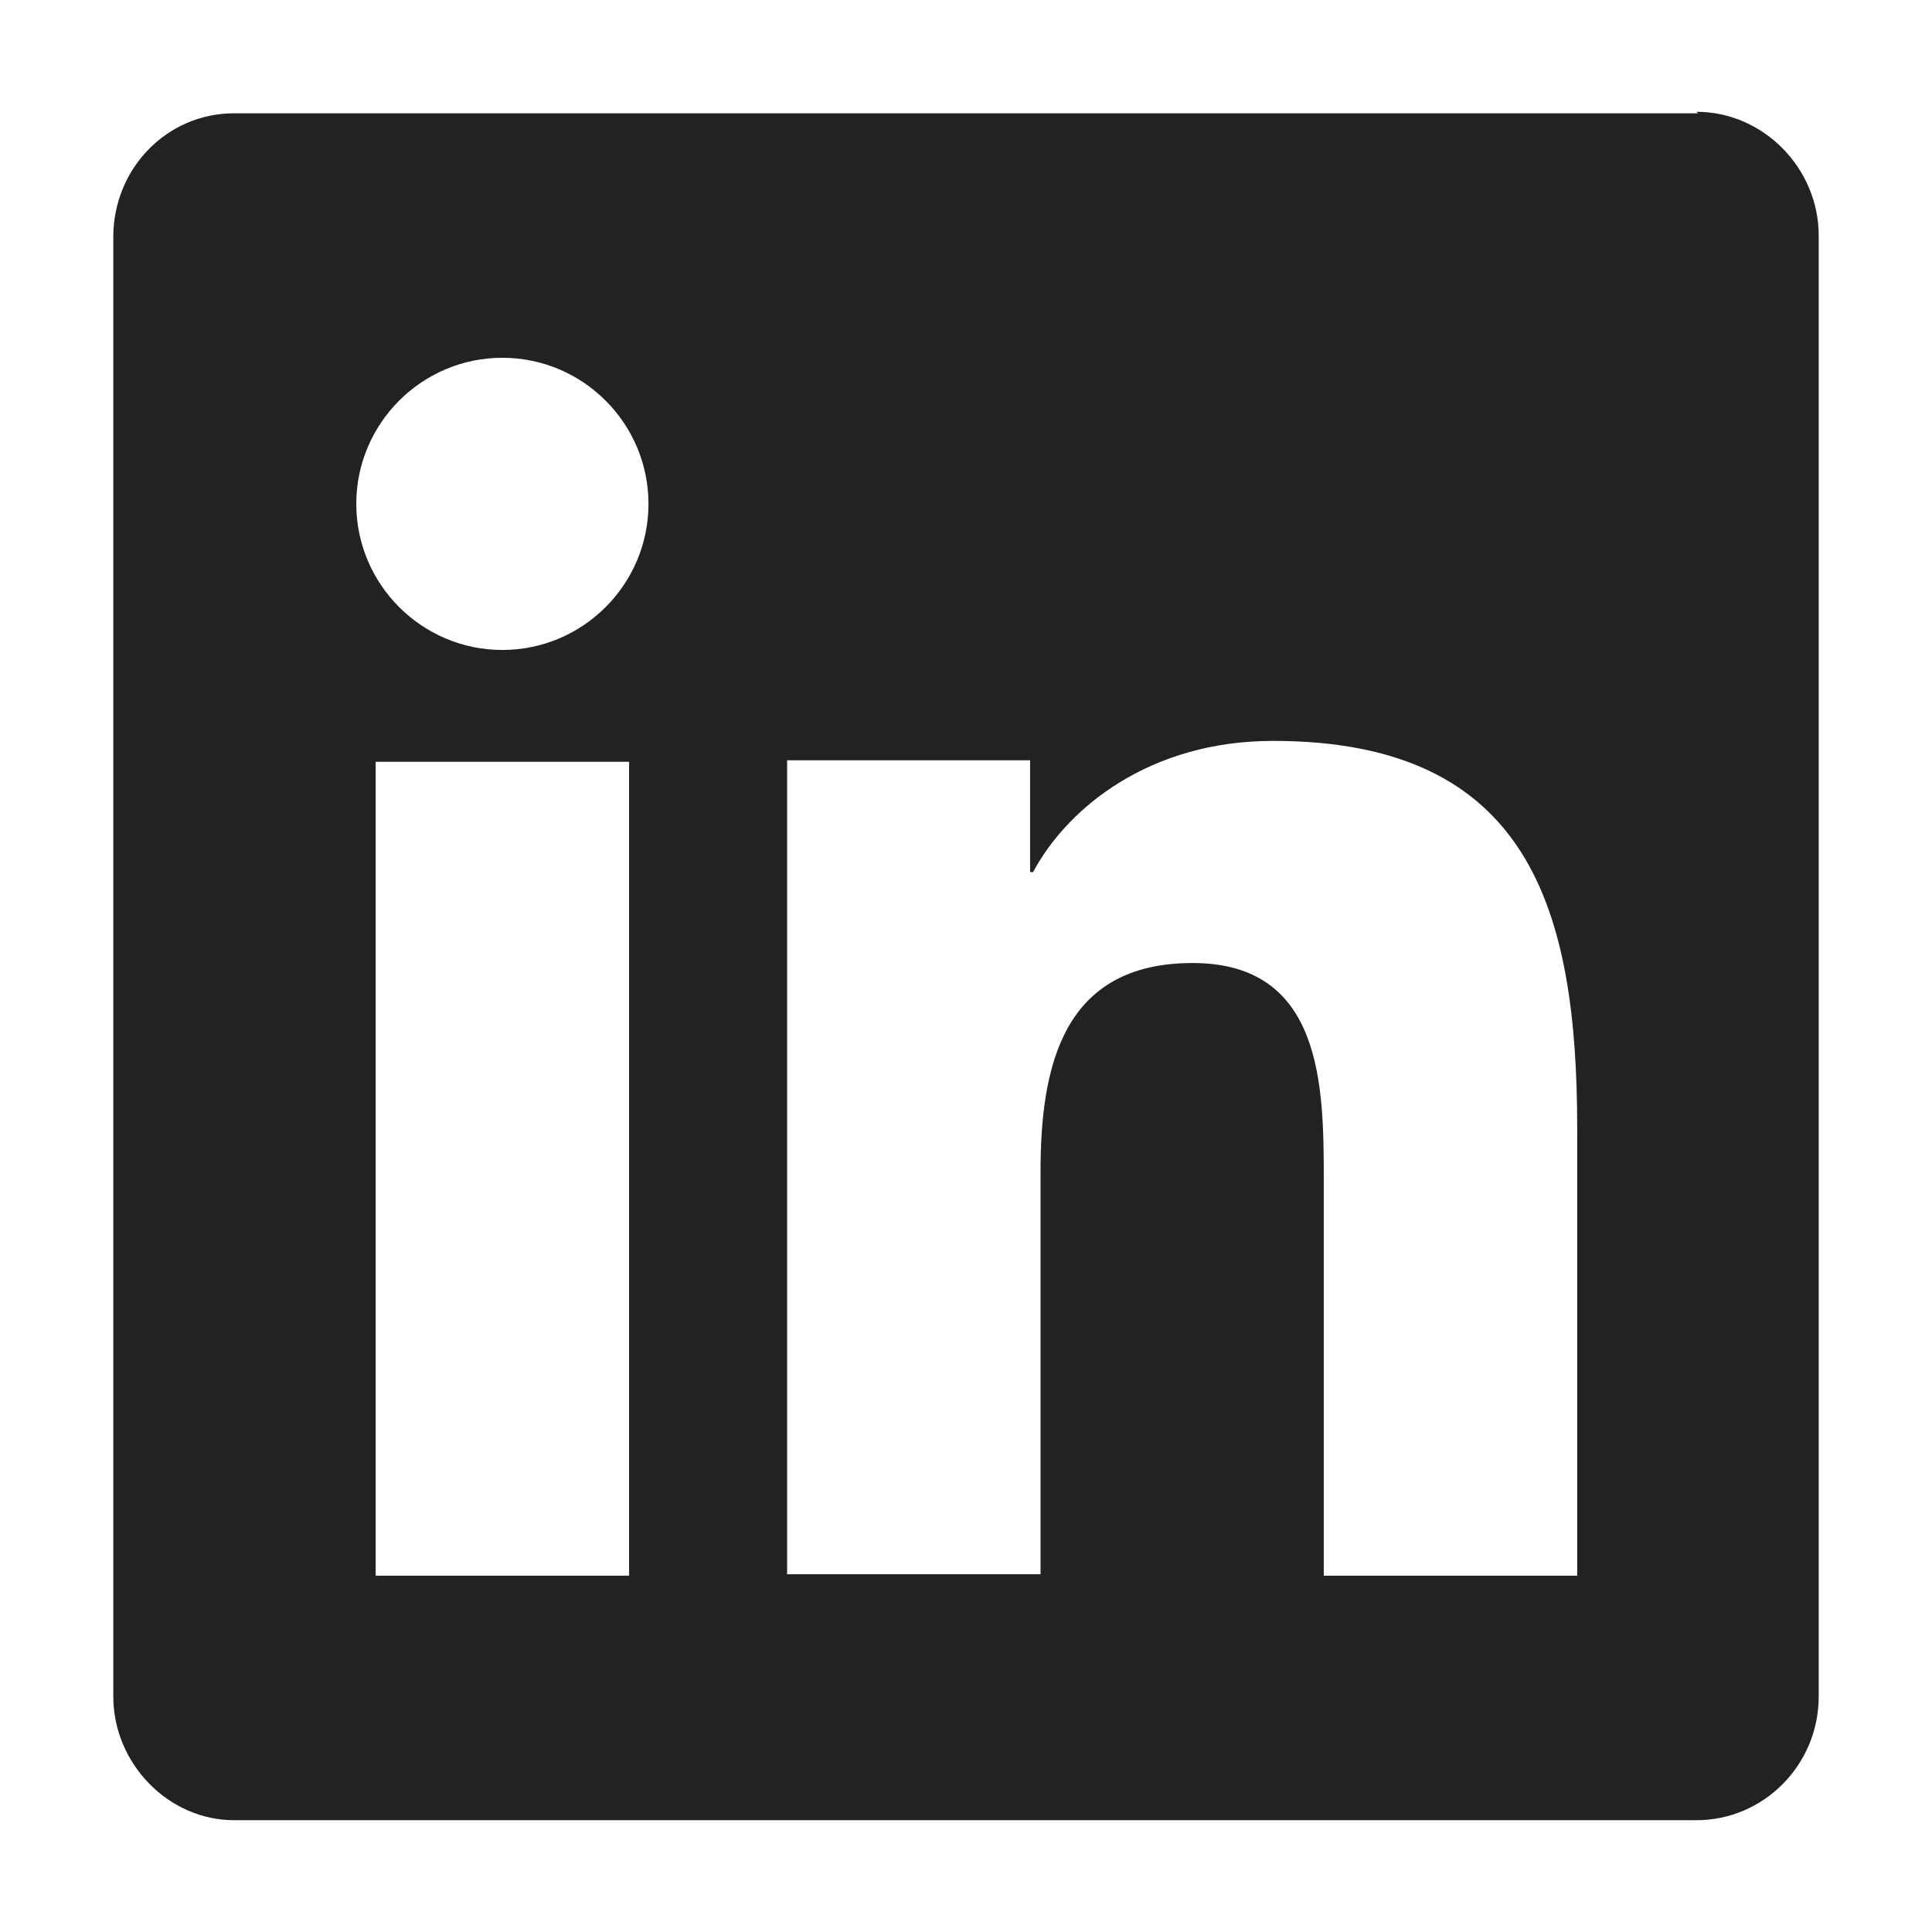
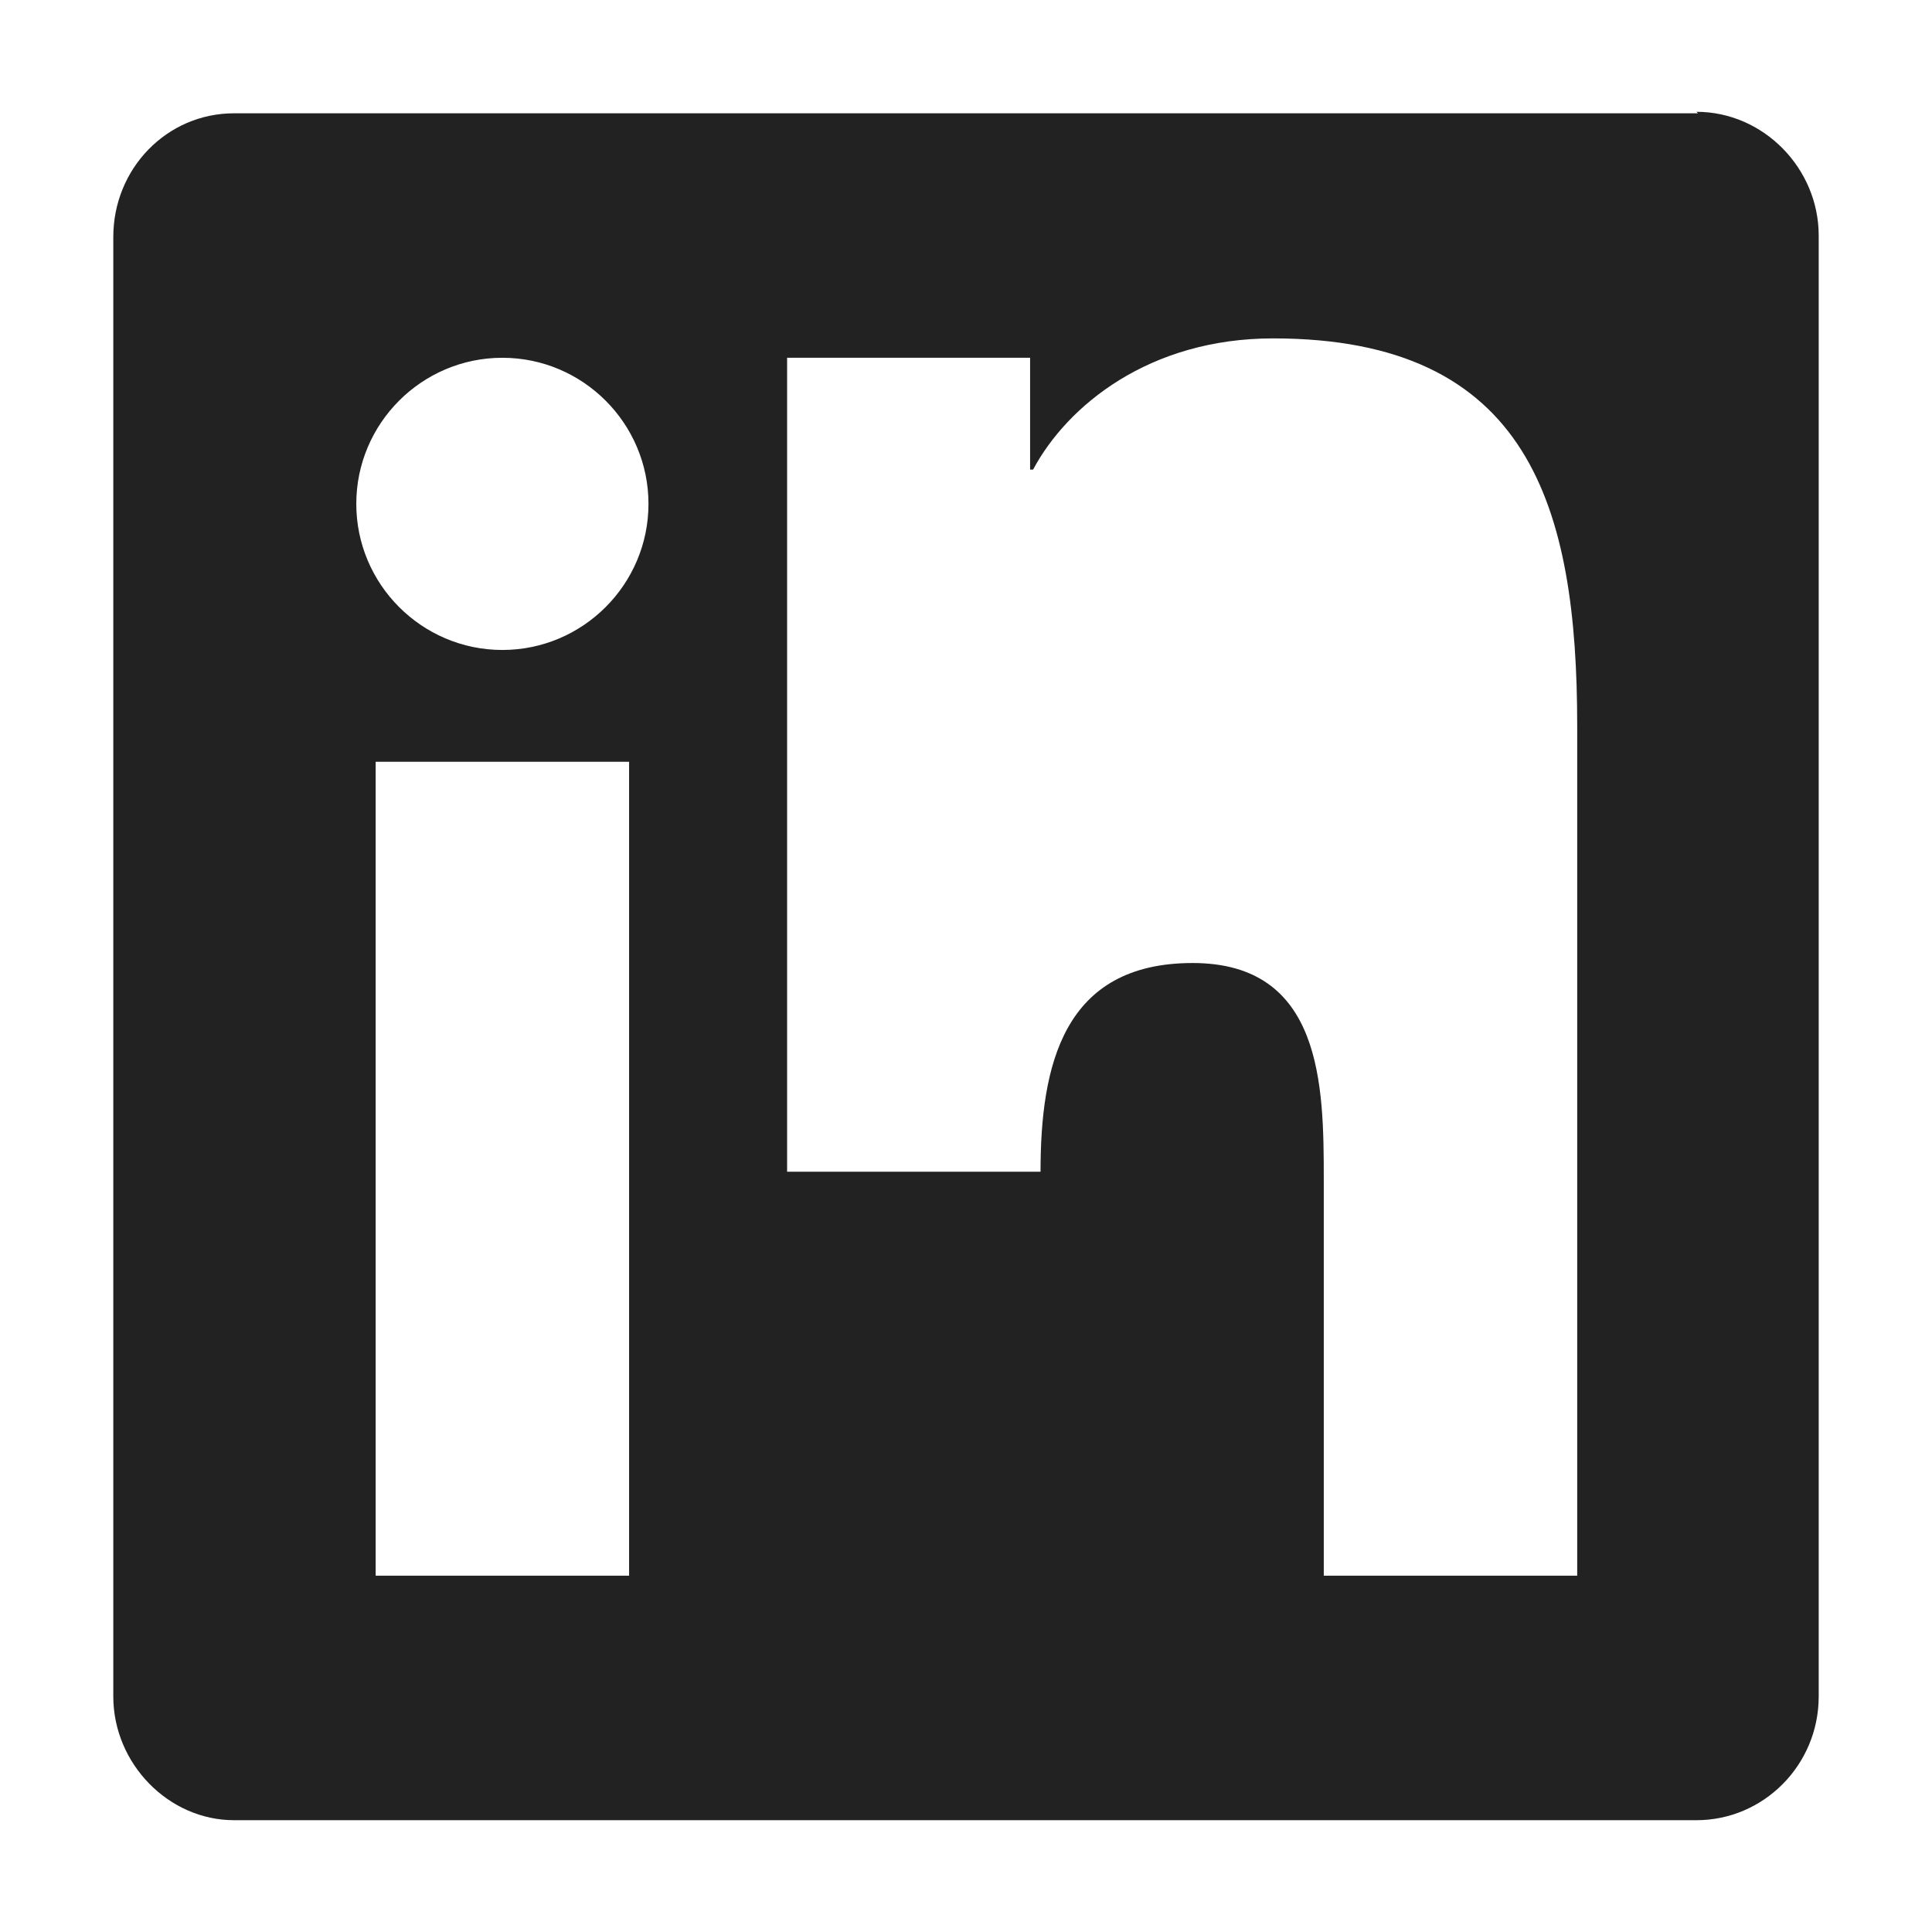
<svg xmlns="http://www.w3.org/2000/svg" id="Layer_1" data-name="Layer 1" width="1.8in" height="1.8in" version="1.1" viewBox="0 0 129.6 129.6">
  <defs>
    <style>
      .cls-1 {
        fill: #222;
        stroke-width: 0px;
      }
    </style>
  </defs>
-   <path class="cls-1" d="M113.9,7.6H15.7c-4.5,0-8.1,3.7-8.1,8.3v97.9c0,4.5,3.7,8.3,8.1,8.3h98.1c4.5,0,8.2-3.7,8.2-8.3V15.8c0-4.5-3.7-8.3-8.2-8.3ZM42.2,105.7h-17v-54.6h17v54.6h0ZM33.7,43.6c-5.4,0-9.8-4.4-9.8-9.8s4.4-9.8,9.8-9.8,9.8,4.4,9.8,9.8-4.4,9.8-9.8,9.8ZM105.8,105.7h-17v-26.6c0-6.3-.1-14.5-8.8-14.5s-10.2,6.9-10.2,14v27h-17v-54.6h16.3v7.5h.2c2.3-4.3,7.8-8.8,16.1-8.8,17.2,0,20.4,11.3,20.4,26v29.9Z" />
+   <path class="cls-1" d="M113.9,7.6H15.7c-4.5,0-8.1,3.7-8.1,8.3v97.9c0,4.5,3.7,8.3,8.1,8.3h98.1c4.5,0,8.2-3.7,8.2-8.3V15.8c0-4.5-3.7-8.3-8.2-8.3ZM42.2,105.7h-17v-54.6h17v54.6h0ZM33.7,43.6c-5.4,0-9.8-4.4-9.8-9.8s4.4-9.8,9.8-9.8,9.8,4.4,9.8,9.8-4.4,9.8-9.8,9.8ZM105.8,105.7h-17v-26.6c0-6.3-.1-14.5-8.8-14.5s-10.2,6.9-10.2,14h-17v-54.6h16.3v7.5h.2c2.3-4.3,7.8-8.8,16.1-8.8,17.2,0,20.4,11.3,20.4,26v29.9Z" />
</svg>